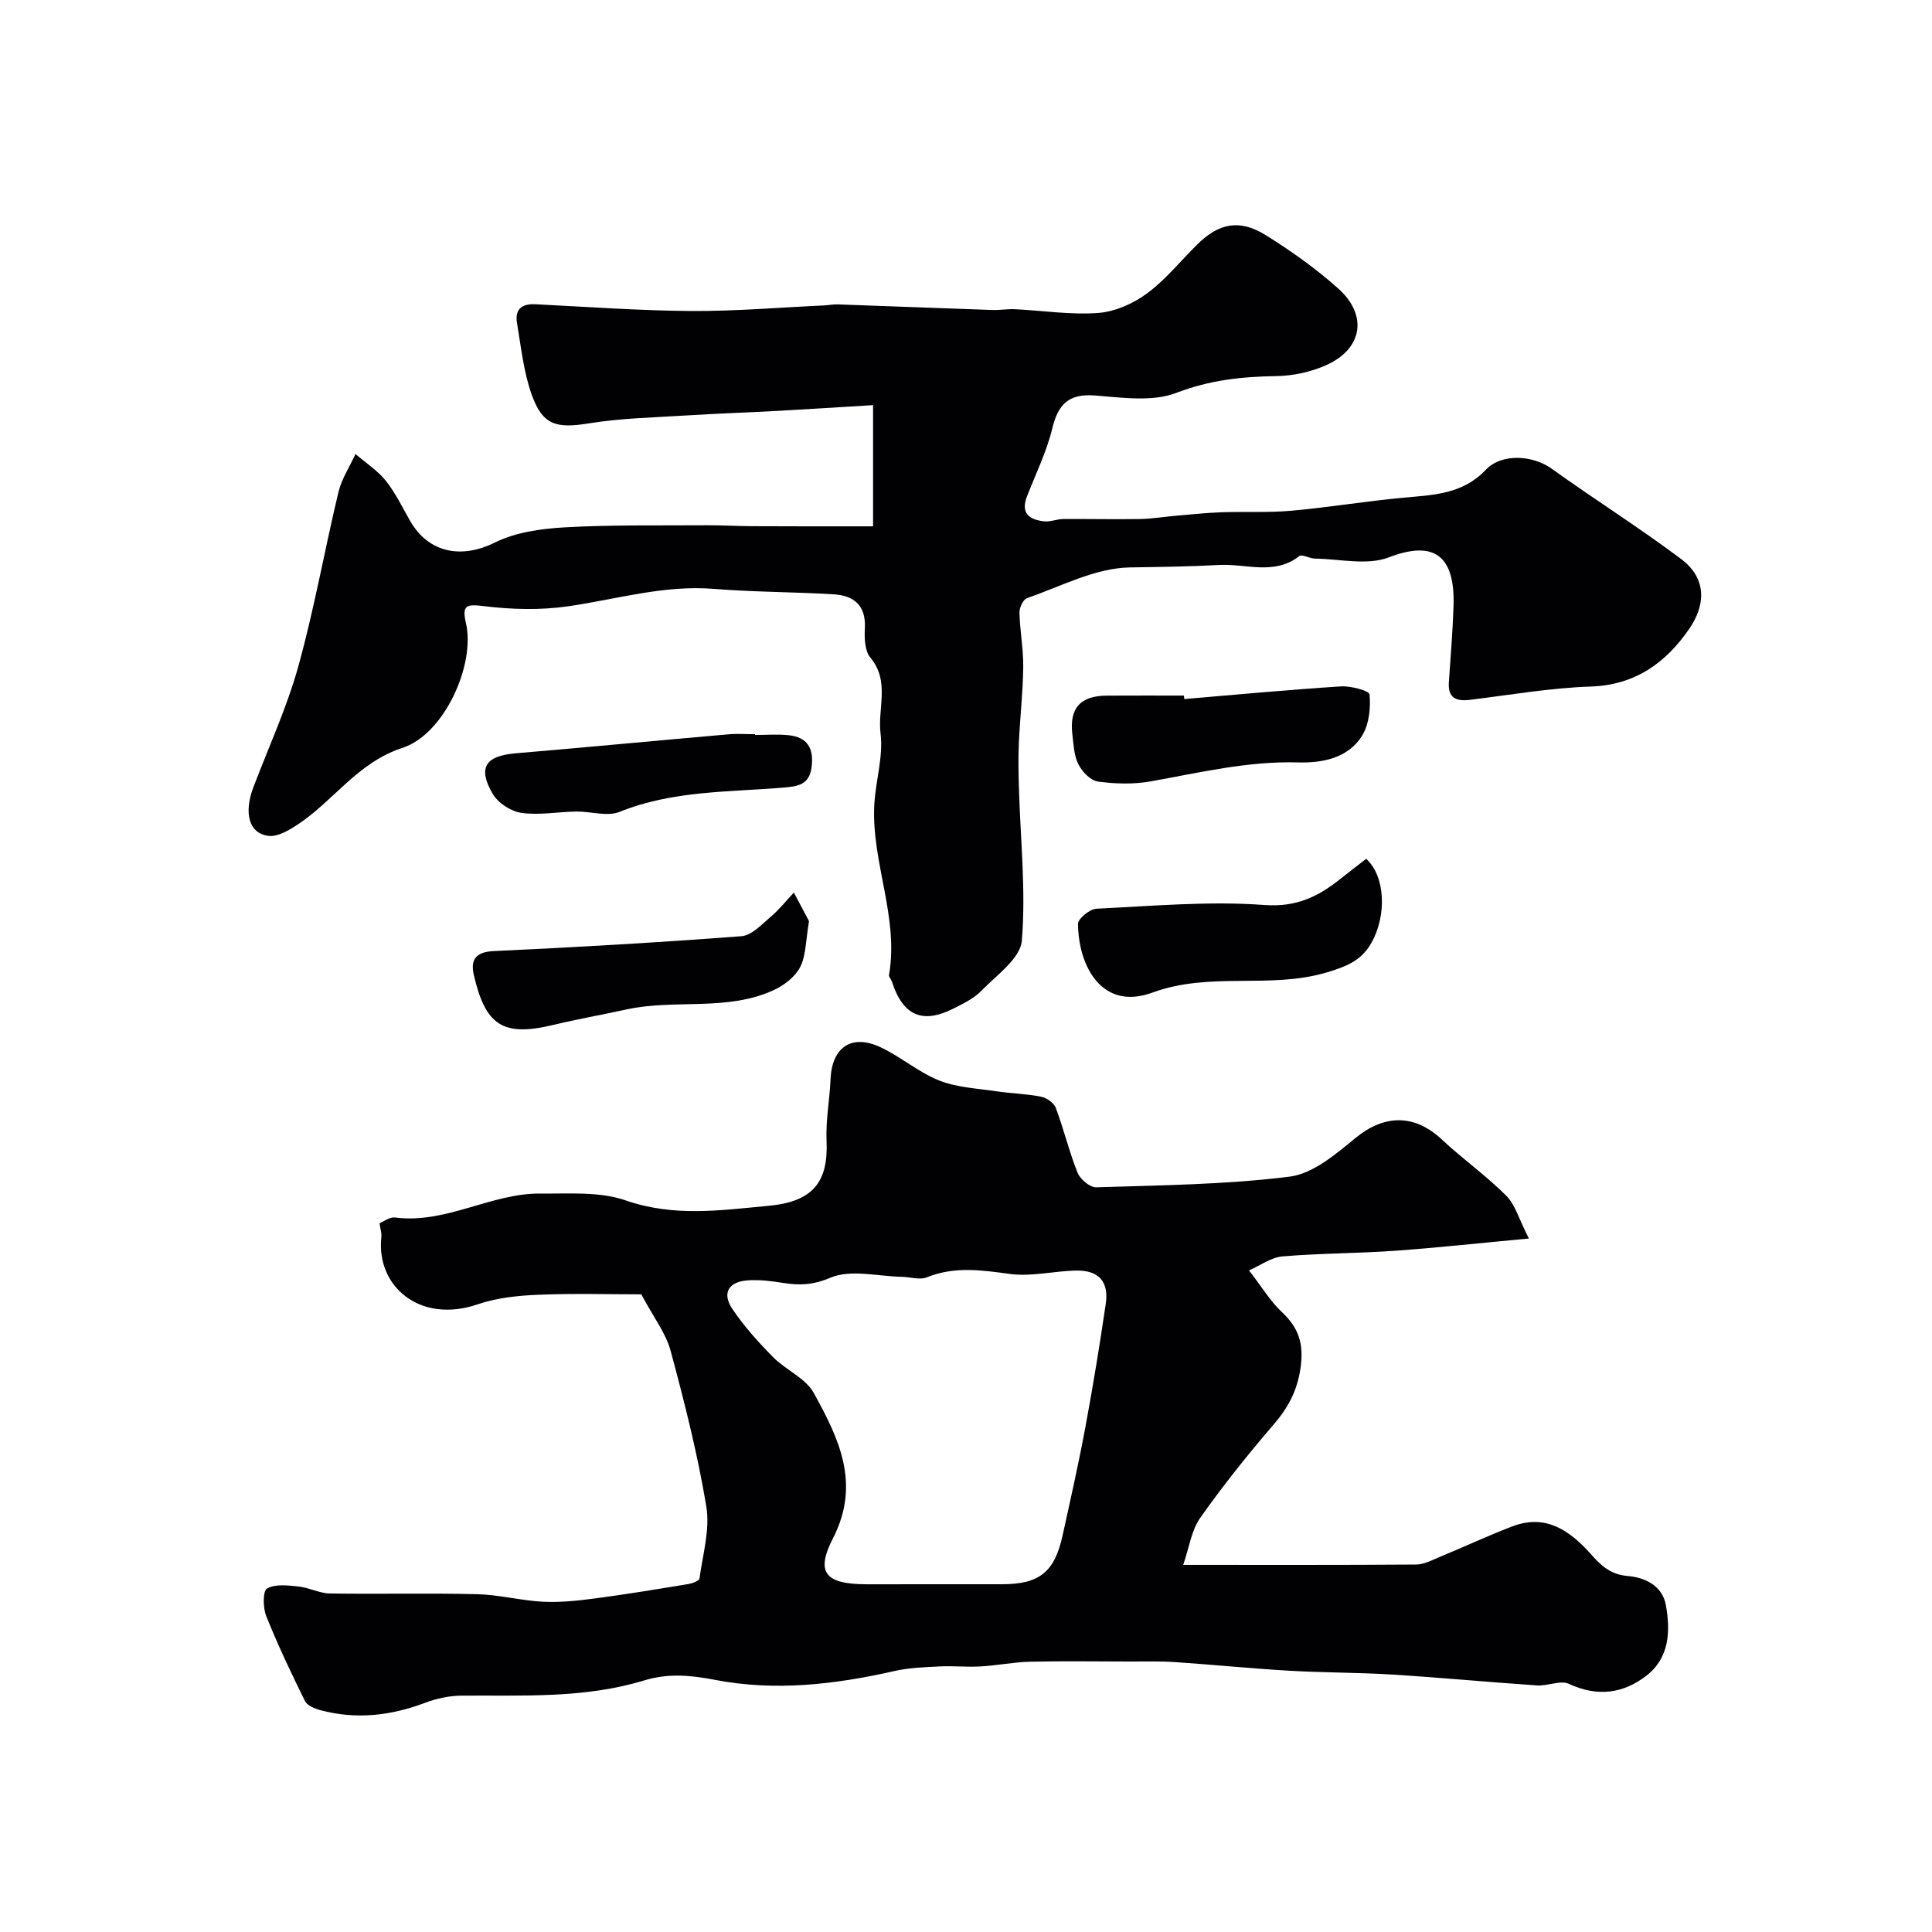
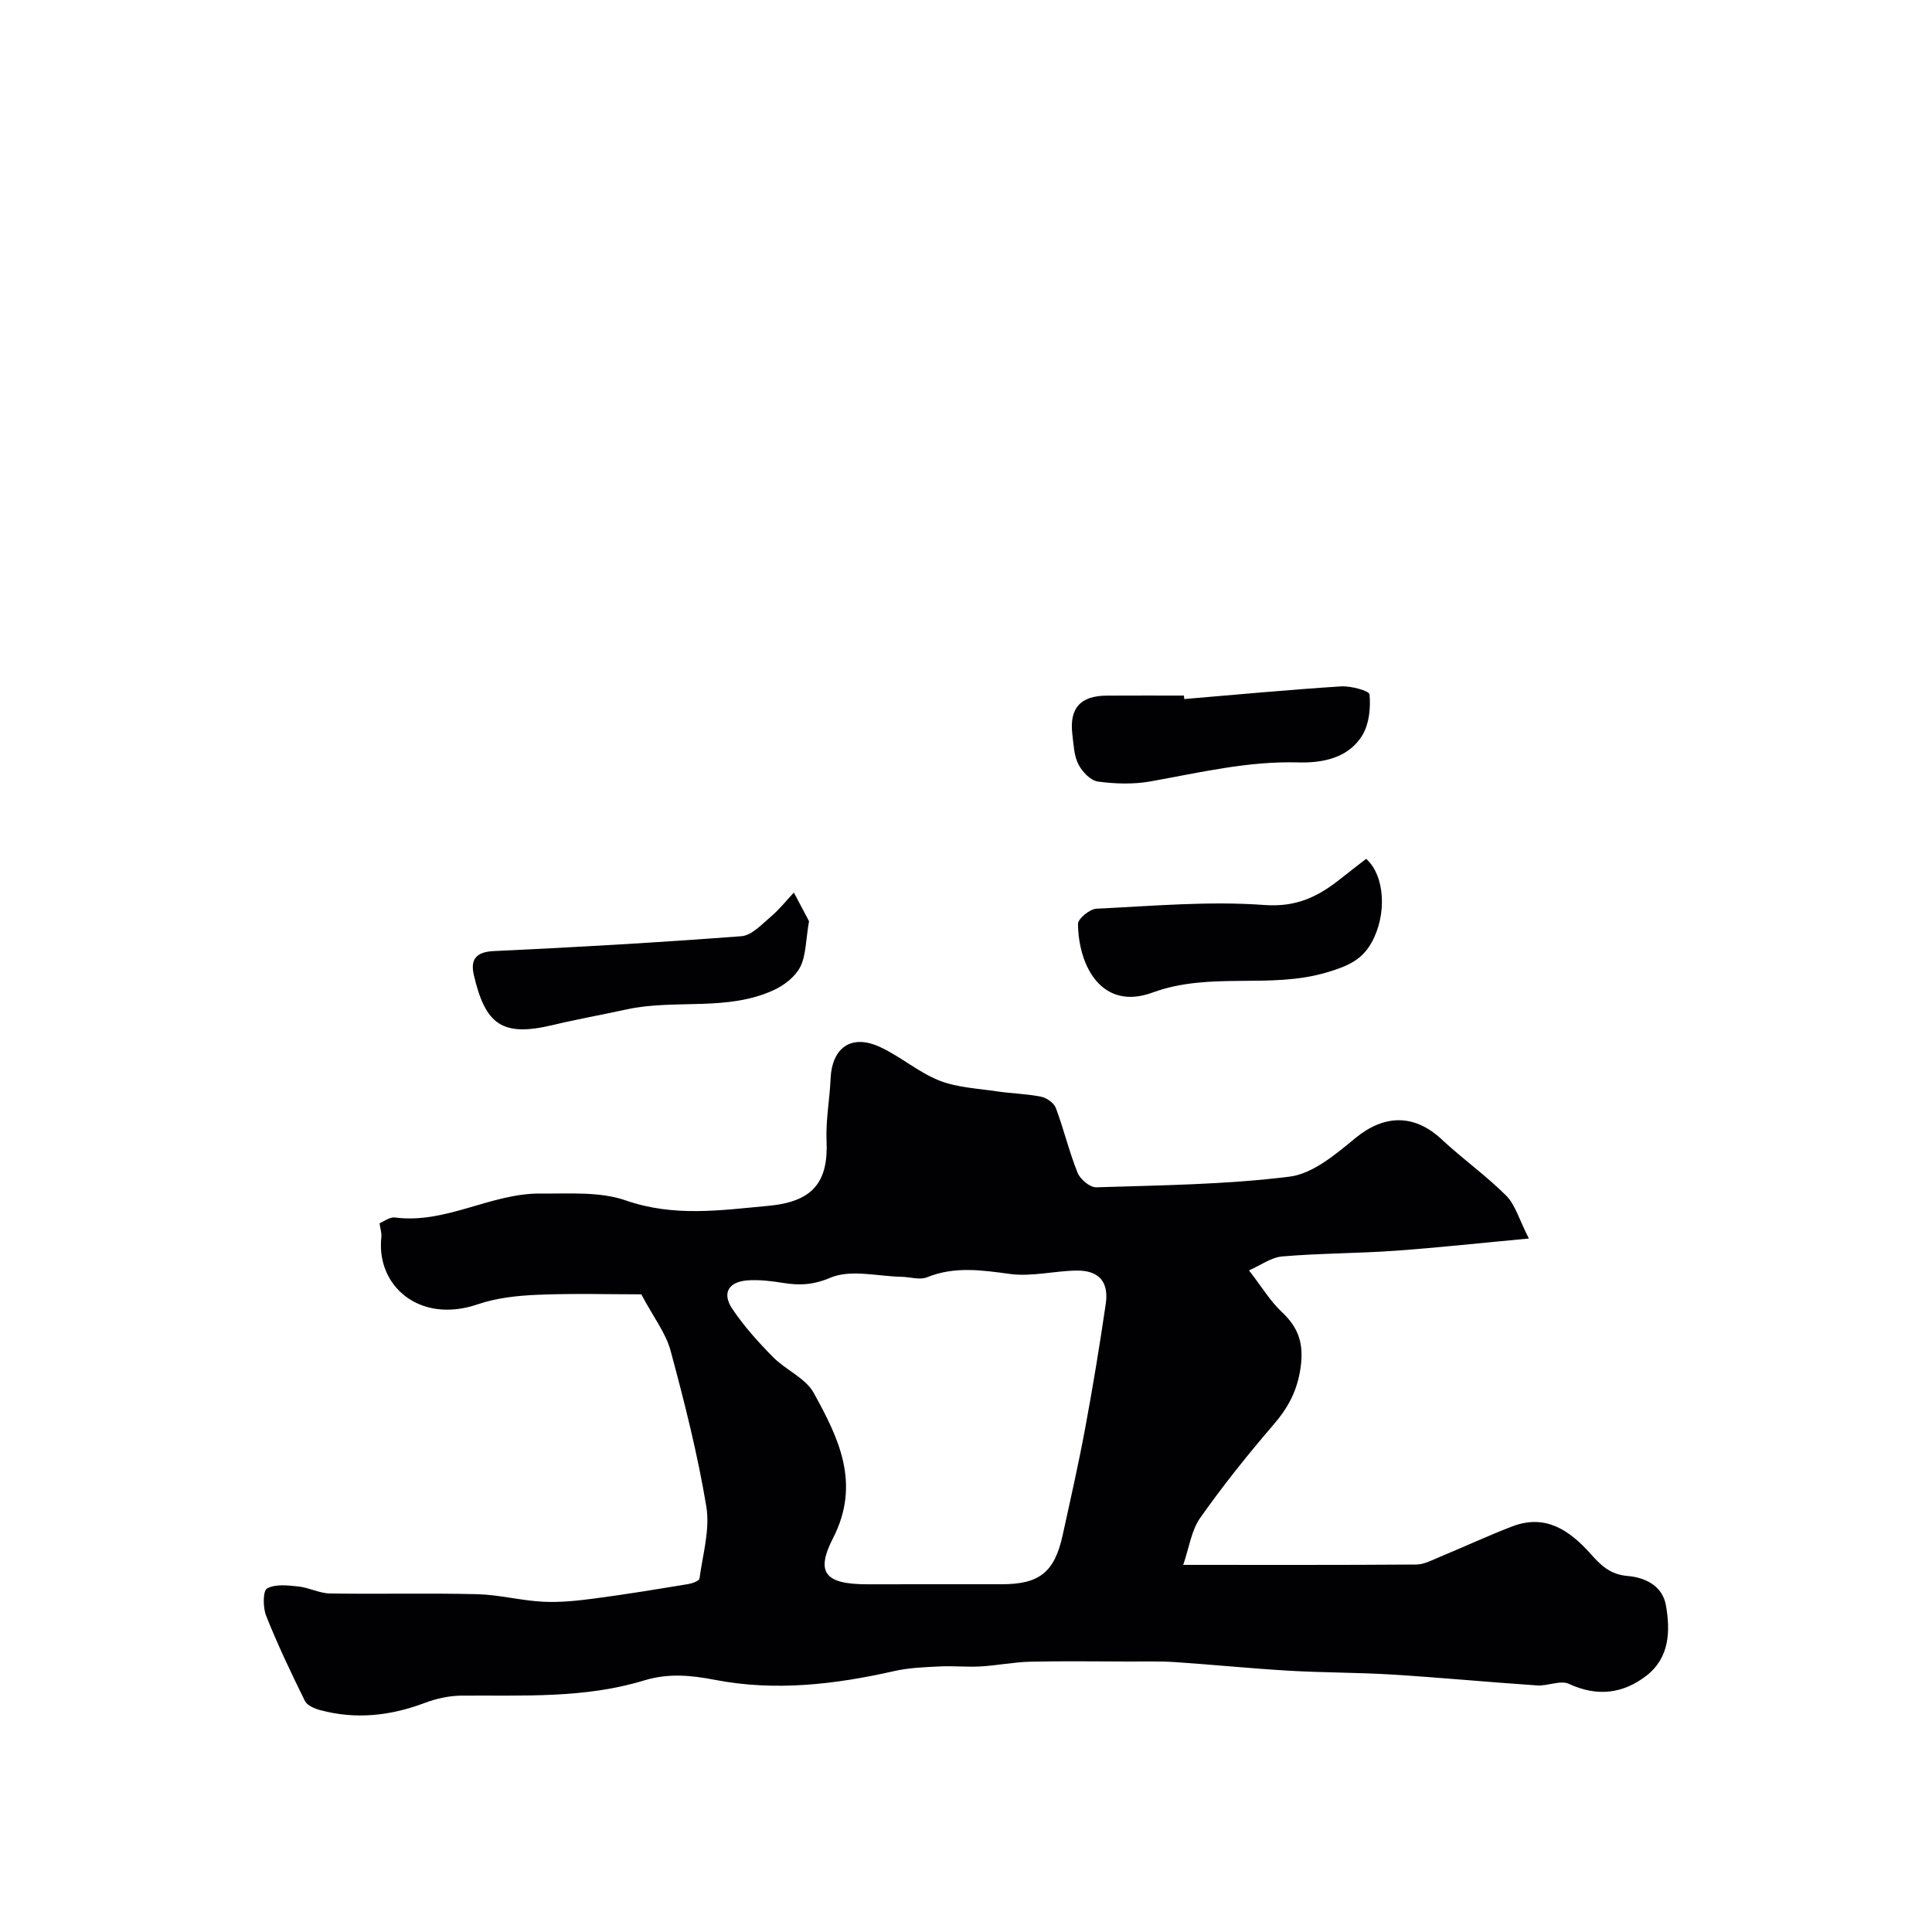
<svg xmlns="http://www.w3.org/2000/svg" enable-background="new 0 0 400 400" viewBox="0 0 400 400">
  <g fill="#010103">
    <path d="m316.54 256.42c-10.38.97-19.06 1.92-27.77 2.54-7.75.55-15.54.51-23.28 1.17-2.33.2-4.53 1.86-6.9 2.89 2.66 3.43 4.4 6.37 6.79 8.61 3.55 3.32 4.61 6.67 3.87 11.68-.71 4.75-2.59 8.17-5.58 11.65-5.33 6.2-10.47 12.62-15.18 19.3-1.84 2.61-2.29 6.18-3.52 9.73 16.6 0 32.42.05 48.24-.07 1.68-.01 3.4-.97 5.03-1.64 4.96-2.05 9.83-4.33 14.84-6.25 6.87-2.63 11.82.75 16.19 5.62 2.08 2.32 3.99 4.33 7.72 4.64 3.32.28 7.17 1.83 7.92 6.07.96 5.42.72 10.87-4.02 14.56-4.82 3.74-10.18 4.44-16.05 1.71-1.76-.82-4.39.47-6.59.32-10.01-.67-20-1.63-30.02-2.25-7.13-.44-14.28-.38-21.41-.8-7.85-.46-15.68-1.25-23.53-1.78-3.17-.21-6.35-.11-9.53-.12-6.83-.01-13.67-.12-20.49.04-3.43.08-6.84.79-10.28.98-2.84.16-5.7-.15-8.54 0-3.12.16-6.29.27-9.31.96-12.28 2.78-24.65 4.22-37.09 1.82-5.03-.97-9.67-1.41-14.67.11-12.35 3.78-25.12 3.06-37.82 3.15-2.54.02-5.2.6-7.59 1.5-7.12 2.69-14.3 3.49-21.68 1.5-1.16-.31-2.69-.95-3.16-1.89-2.85-5.78-5.63-11.62-8.02-17.61-.68-1.7-.71-5.18.18-5.68 1.72-.97 4.33-.64 6.53-.41 2.19.23 4.32 1.41 6.48 1.44 10.16.16 20.33-.1 30.49.15 4.55.11 9.08 1.33 13.64 1.56 3.56.18 7.18-.21 10.73-.68 6.47-.85 12.92-1.92 19.36-2.98.84-.14 2.23-.65 2.3-1.14.67-4.96 2.2-10.12 1.42-14.89-1.8-10.87-4.53-21.62-7.4-32.28-.98-3.64-3.5-6.86-6.07-11.67-6.58 0-13.99-.22-21.38.09-4.2.17-8.56.63-12.5 1.98-12.01 4.1-21.08-3.8-19.93-13.95.09-.78-.21-1.6-.38-2.84.88-.35 2.1-1.33 3.18-1.19 10.59 1.38 19.88-5.06 30.18-4.96 5.9.06 12.22-.45 17.6 1.42 9.99 3.47 19.57 2.05 29.59 1.12 9.11-.85 12.39-4.84 12-13.47-.19-4.24.65-8.52.83-12.79.28-6.52 4.31-9.37 10.26-6.61 4.23 1.96 7.91 5.2 12.21 6.92 3.67 1.46 7.87 1.64 11.86 2.24 3.07.46 6.22.51 9.25 1.12 1.17.23 2.68 1.3 3.07 2.36 1.65 4.4 2.74 9.03 4.49 13.38.54 1.35 2.56 3.06 3.86 3.02 13.37-.43 26.8-.55 40.04-2.21 4.82-.6 9.54-4.63 13.59-7.96 5.97-4.92 12.2-5.07 17.89.24 4.32 4.04 9.19 7.49 13.37 11.66 1.88 1.9 2.64 4.87 4.69 8.87zm-122.11 71.58h13c7.74 0 10.89-2.48 12.56-10.07 1.64-7.46 3.33-14.92 4.72-22.43 1.58-8.5 2.98-17.03 4.23-25.59.66-4.54-1.45-6.92-6.05-6.85-4.6.06-9.3 1.3-13.77.7-5.87-.79-11.47-1.63-17.2.69-1.48.6-3.46-.06-5.22-.1-4.98-.1-10.56-1.59-14.76.18-3.62 1.53-6.41 1.63-9.83 1.08-2.43-.39-4.94-.7-7.37-.52-3.88.29-5.29 2.62-3.17 5.82 2.41 3.63 5.4 6.93 8.47 10.05 2.63 2.68 6.73 4.34 8.43 7.42 5.15 9.33 9.81 18.76 4 30.08-3.71 7.23-1.53 9.51 6.95 9.55 5.01.01 10.01-.01 15.01-.01z" />
-     <path d="m180.76 108.97c0-8.41 0-16.44 0-25.09-7.34.44-13.55.85-19.77 1.19-6.27.34-12.54.55-18.8.94-6.76.43-13.58.56-20.24 1.64-6.77 1.1-9.64.42-11.92-6.09-1.64-4.7-2.17-9.8-3-14.75-.46-2.75 1-3.95 3.77-3.82 10.73.53 21.47 1.32 32.21 1.4 9.16.06 18.33-.73 27.5-1.15.99-.05 1.98-.25 2.96-.22 10.66.37 21.32.8 31.98 1.16 1.56.05 3.13-.23 4.68-.16 5.77.28 11.57 1.2 17.28.77 3.47-.26 7.22-1.94 10.07-4.04 3.84-2.84 6.93-6.7 10.36-10.1 4.5-4.46 8.79-5.35 14.23-1.96 5.25 3.27 10.37 6.91 14.97 11.02 6.2 5.53 5.09 12.49-2.42 15.87-3.19 1.44-6.92 2.24-10.41 2.29-7.12.1-13.79.83-20.67 3.47-4.98 1.91-11.24.97-16.86.54-5.43-.41-7.6 1.81-8.82 6.83-1.17 4.81-3.4 9.37-5.22 14.02-1.4 3.58.5 4.9 3.6 5.21 1.26.12 2.58-.47 3.87-.48 5.28-.04 10.57.09 15.85 0 2.53-.04 5.05-.47 7.58-.69 3.1-.26 6.2-.6 9.31-.71 4.84-.17 9.71.11 14.52-.32 7.72-.69 15.38-1.97 23.09-2.69 6.21-.58 12.3-.66 17.15-5.78 3.38-3.58 9.91-2.91 13.55-.3 8.87 6.37 18.14 12.2 26.88 18.75 5.69 4.26 4.82 9.95 1.73 14.43-4.79 6.98-11.14 11.68-20.39 11.99-8.36.28-16.69 1.73-25.02 2.75-2.85.35-4.6-.34-4.39-3.61.35-5.27.8-10.53.97-15.8.35-10.86-4.39-13.55-13.41-10.08-4.47 1.72-10.16.32-15.3.25-1.1-.01-2.65-.96-3.23-.51-5.2 4.04-11.02 1.53-16.55 1.83-6.18.34-12.41.41-18.55.51-7.13.12-14.22 3.92-21.25 6.35-.81.28-1.61 1.98-1.58 3 .09 3.77.82 7.54.78 11.3-.06 5.27-.68 10.52-.91 15.79-.14 3.19-.07 6.39.03 9.59.31 10.43 1.45 20.92.59 31.25-.31 3.7-5.26 7.15-8.41 10.4-1.54 1.59-3.73 2.63-5.76 3.66-6.45 3.26-10.48 1.43-12.74-5.62-.15-.46-.65-.93-.59-1.32 2.1-12.07-3.71-23.45-3.04-35.37.28-4.9 1.88-9.89 1.29-14.63-.65-5.19 2-10.84-2.11-15.73-1.17-1.4-1.25-4.06-1.14-6.11.25-4.72-2.31-6.74-6.43-6.99-8.27-.51-16.58-.46-24.83-1.13-10.36-.84-20.15 2.16-30.19 3.61-5.69.82-11.65.67-17.37-.03-3.65-.45-4.65-.27-3.77 3.52 1.99 8.58-4.48 23-13.13 25.81-9.28 3.02-14.2 10.9-21.62 15.82-1.82 1.21-4.19 2.64-6.12 2.41-4.06-.48-5.17-4.72-3.14-10.07 3.16-8.33 6.94-16.5 9.31-25.05 3.29-11.86 5.42-24.03 8.29-36.01.66-2.77 2.33-5.29 3.54-7.93 2.12 1.83 4.57 3.4 6.29 5.55 2.02 2.52 3.42 5.54 5.06 8.36 3.86 6.65 10.67 7.8 17.45 4.44 4.32-2.15 9.62-2.89 14.54-3.17 9.82-.55 19.69-.36 29.53-.43 3.04-.02 6.09.18 9.13.19 8.34.05 16.64.03 25.16.03z" />
    <path d="m282.85 177.81c3.96 3.55 4.33 11.71 1.05 17.46-2.04 3.58-5.03 4.81-9.18 6.05-11.84 3.53-24.1-.22-36.11 4.18-10.48 3.84-15.34-5.48-15.42-14.22-.01-1.08 2.44-3.08 3.82-3.14 11.59-.56 23.26-1.62 34.77-.77 6.69.49 11.18-1.77 15.81-5.46 1.76-1.4 3.55-2.77 5.26-4.1z" />
    <path d="m167.5 190.72c-.7 4.09-.62 7.1-1.81 9.46-1.02 2.01-3.27 3.77-5.39 4.76-9.72 4.54-20.49 1.85-30.58 4.05-5.08 1.11-10.2 2.02-15.26 3.23-10.45 2.5-13.96-.03-16.36-10.36-.72-3.11.35-4.78 4.13-4.95 17.1-.79 34.2-1.78 51.28-3.08 2.12-.16 4.2-2.45 6.07-4.03 1.75-1.48 3.2-3.32 4.78-5.01 1.19 2.25 2.38 4.5 3.14 5.93z" />
    <path d="m245.19 144.73c10.81-.91 21.61-1.93 32.43-2.62 2.04-.13 5.87.9 5.93 1.66.24 2.75-.06 6.02-1.43 8.35-2.87 4.87-8.37 5.87-13.32 5.73-10.47-.3-20.45 2.12-30.59 3.93-3.54.63-7.33.52-10.91.03-1.52-.21-3.27-2.05-4.04-3.59-.91-1.81-.99-4.09-1.24-6.18-.65-5.43 1.66-7.99 7.15-8.02 5.32-.03 10.63-.01 15.95-.01.03.23.05.47.07.72z" />
-     <path d="m156.34 152.17c2.32 0 4.67-.2 6.97.05 3.81.41 5.19 2.65 4.74 6.48-.45 3.79-2.79 4.11-5.91 4.37-11.37.94-22.9.6-33.84 5.01-2.57 1.04-5.98-.1-9.01-.06-3.79.06-7.65.8-11.34.28-2.17-.31-4.85-2.06-5.95-3.95-3.15-5.42-1.48-7.85 4.7-8.38 14.72-1.25 29.43-2.65 44.14-3.94 1.82-.16 3.66-.02 5.49-.02.01.06.01.11.01.16z" />
  </g>
</svg>